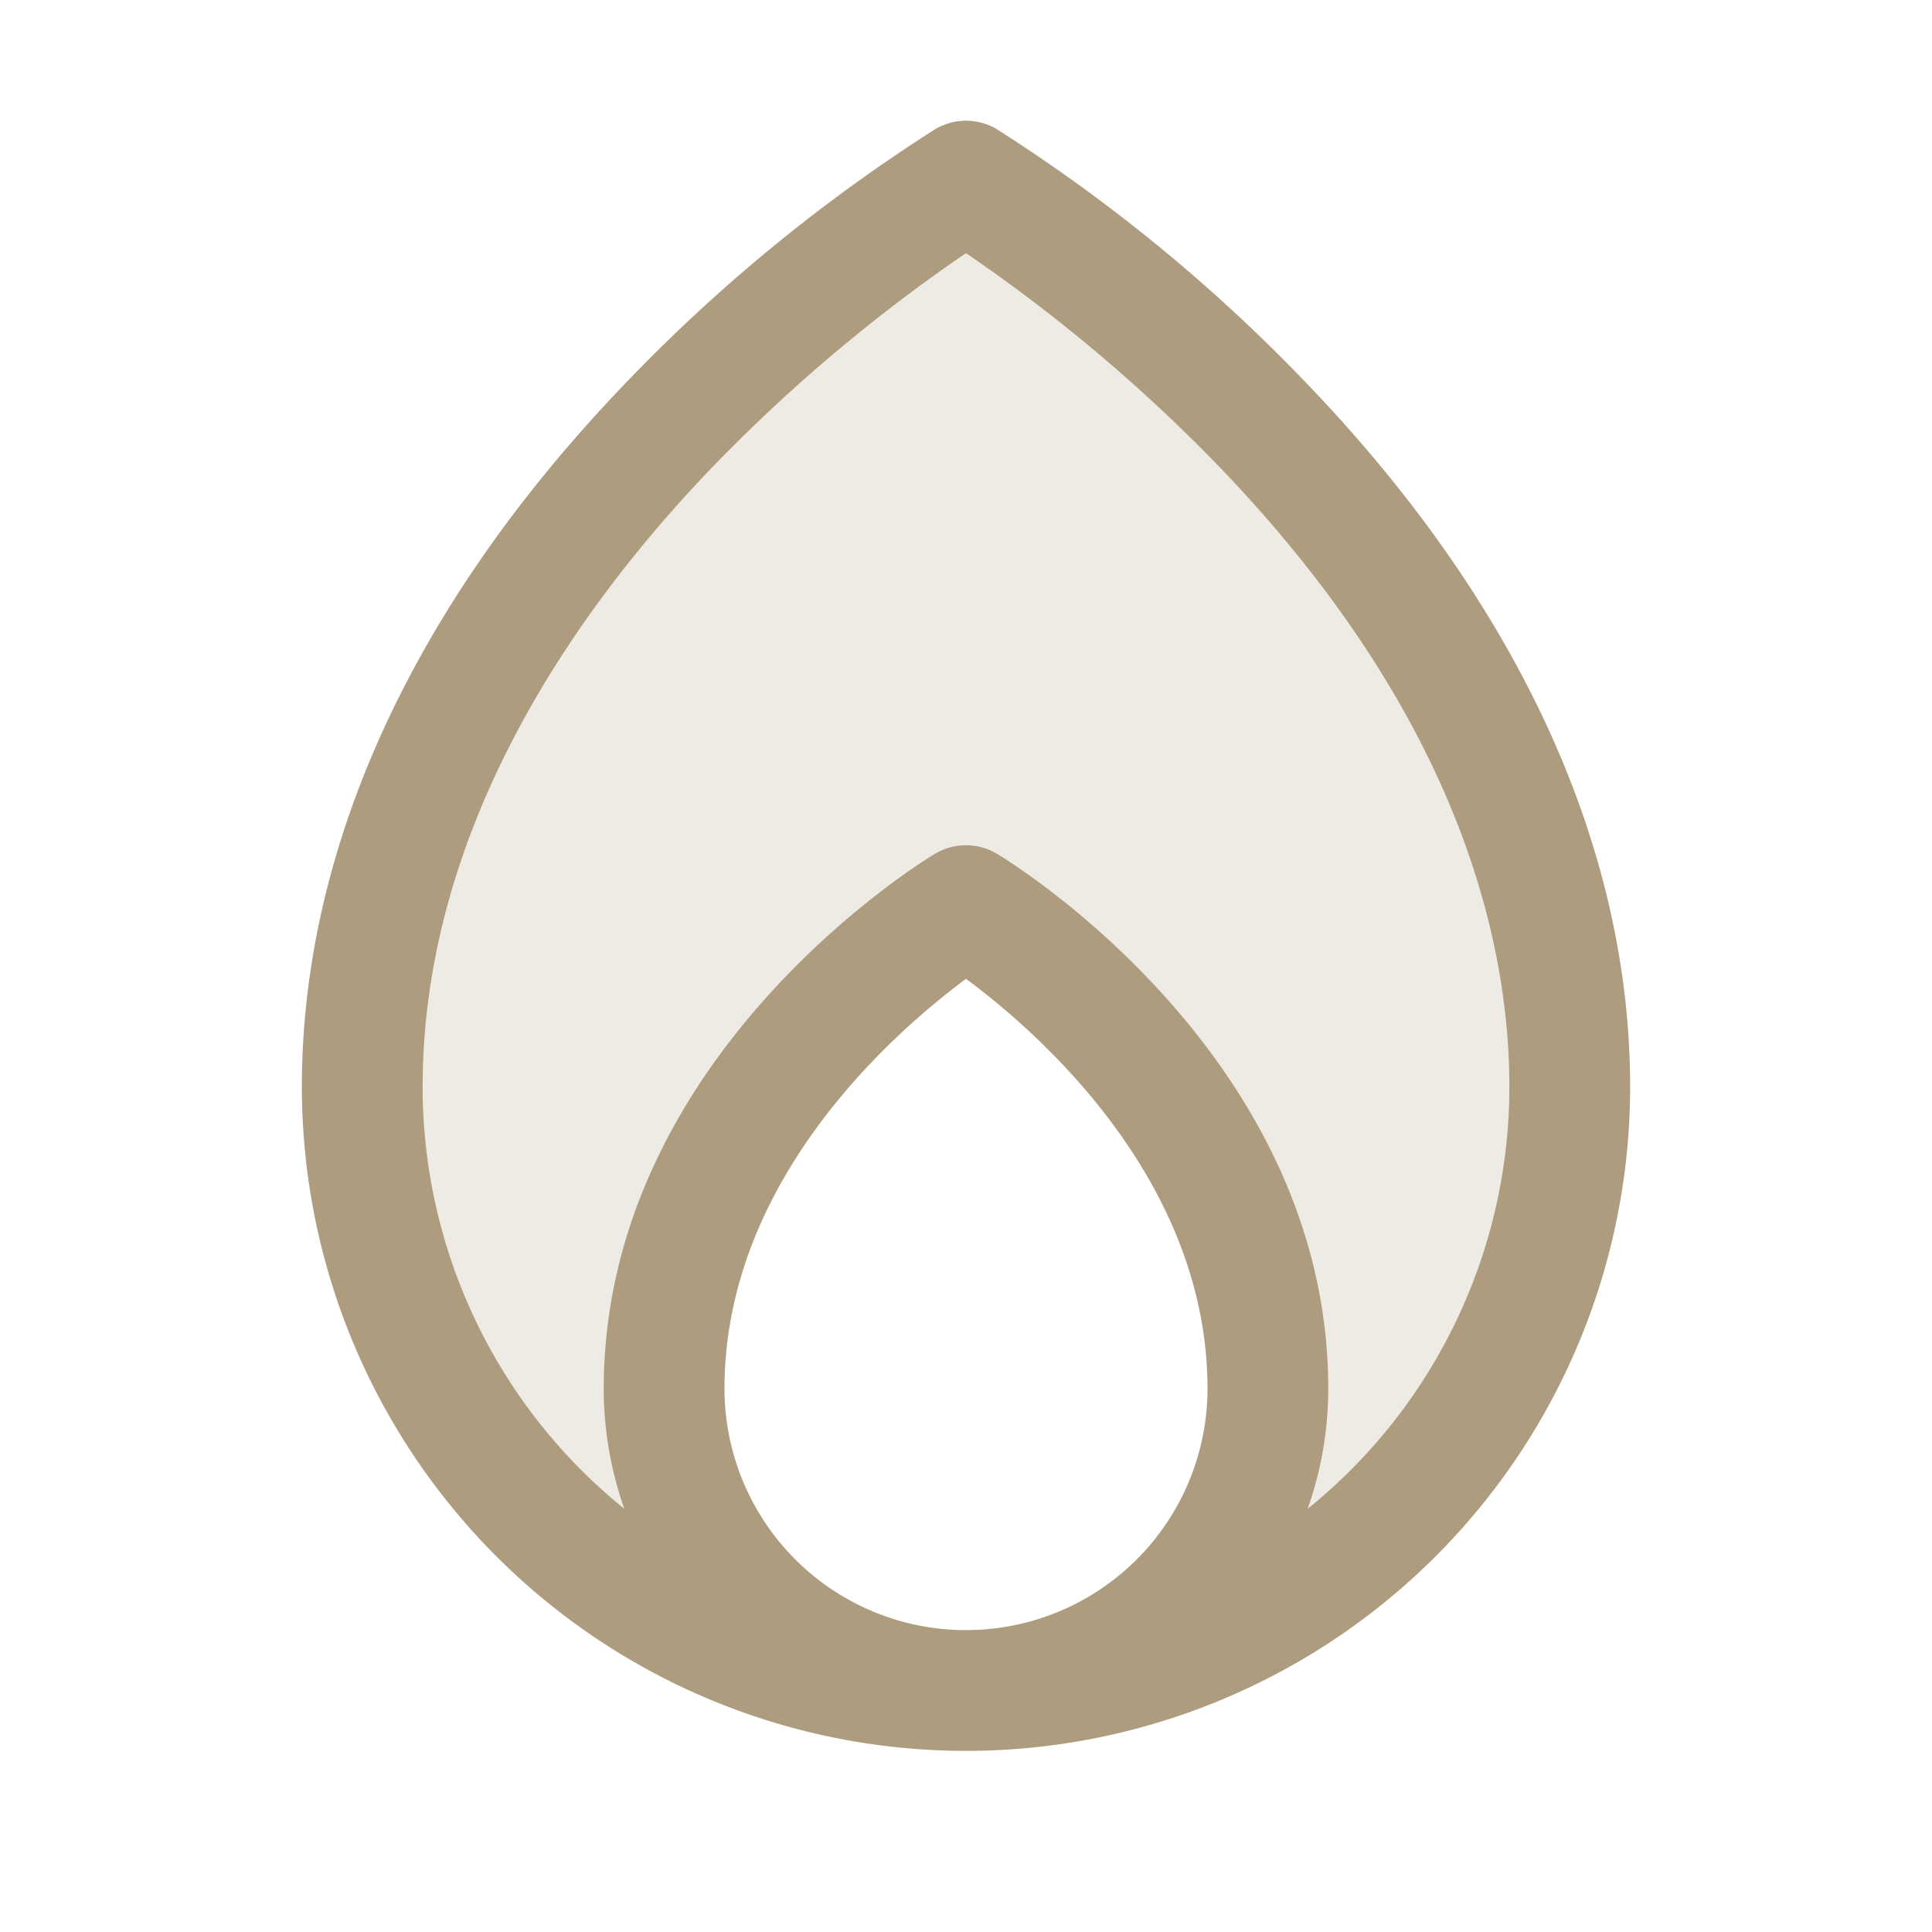
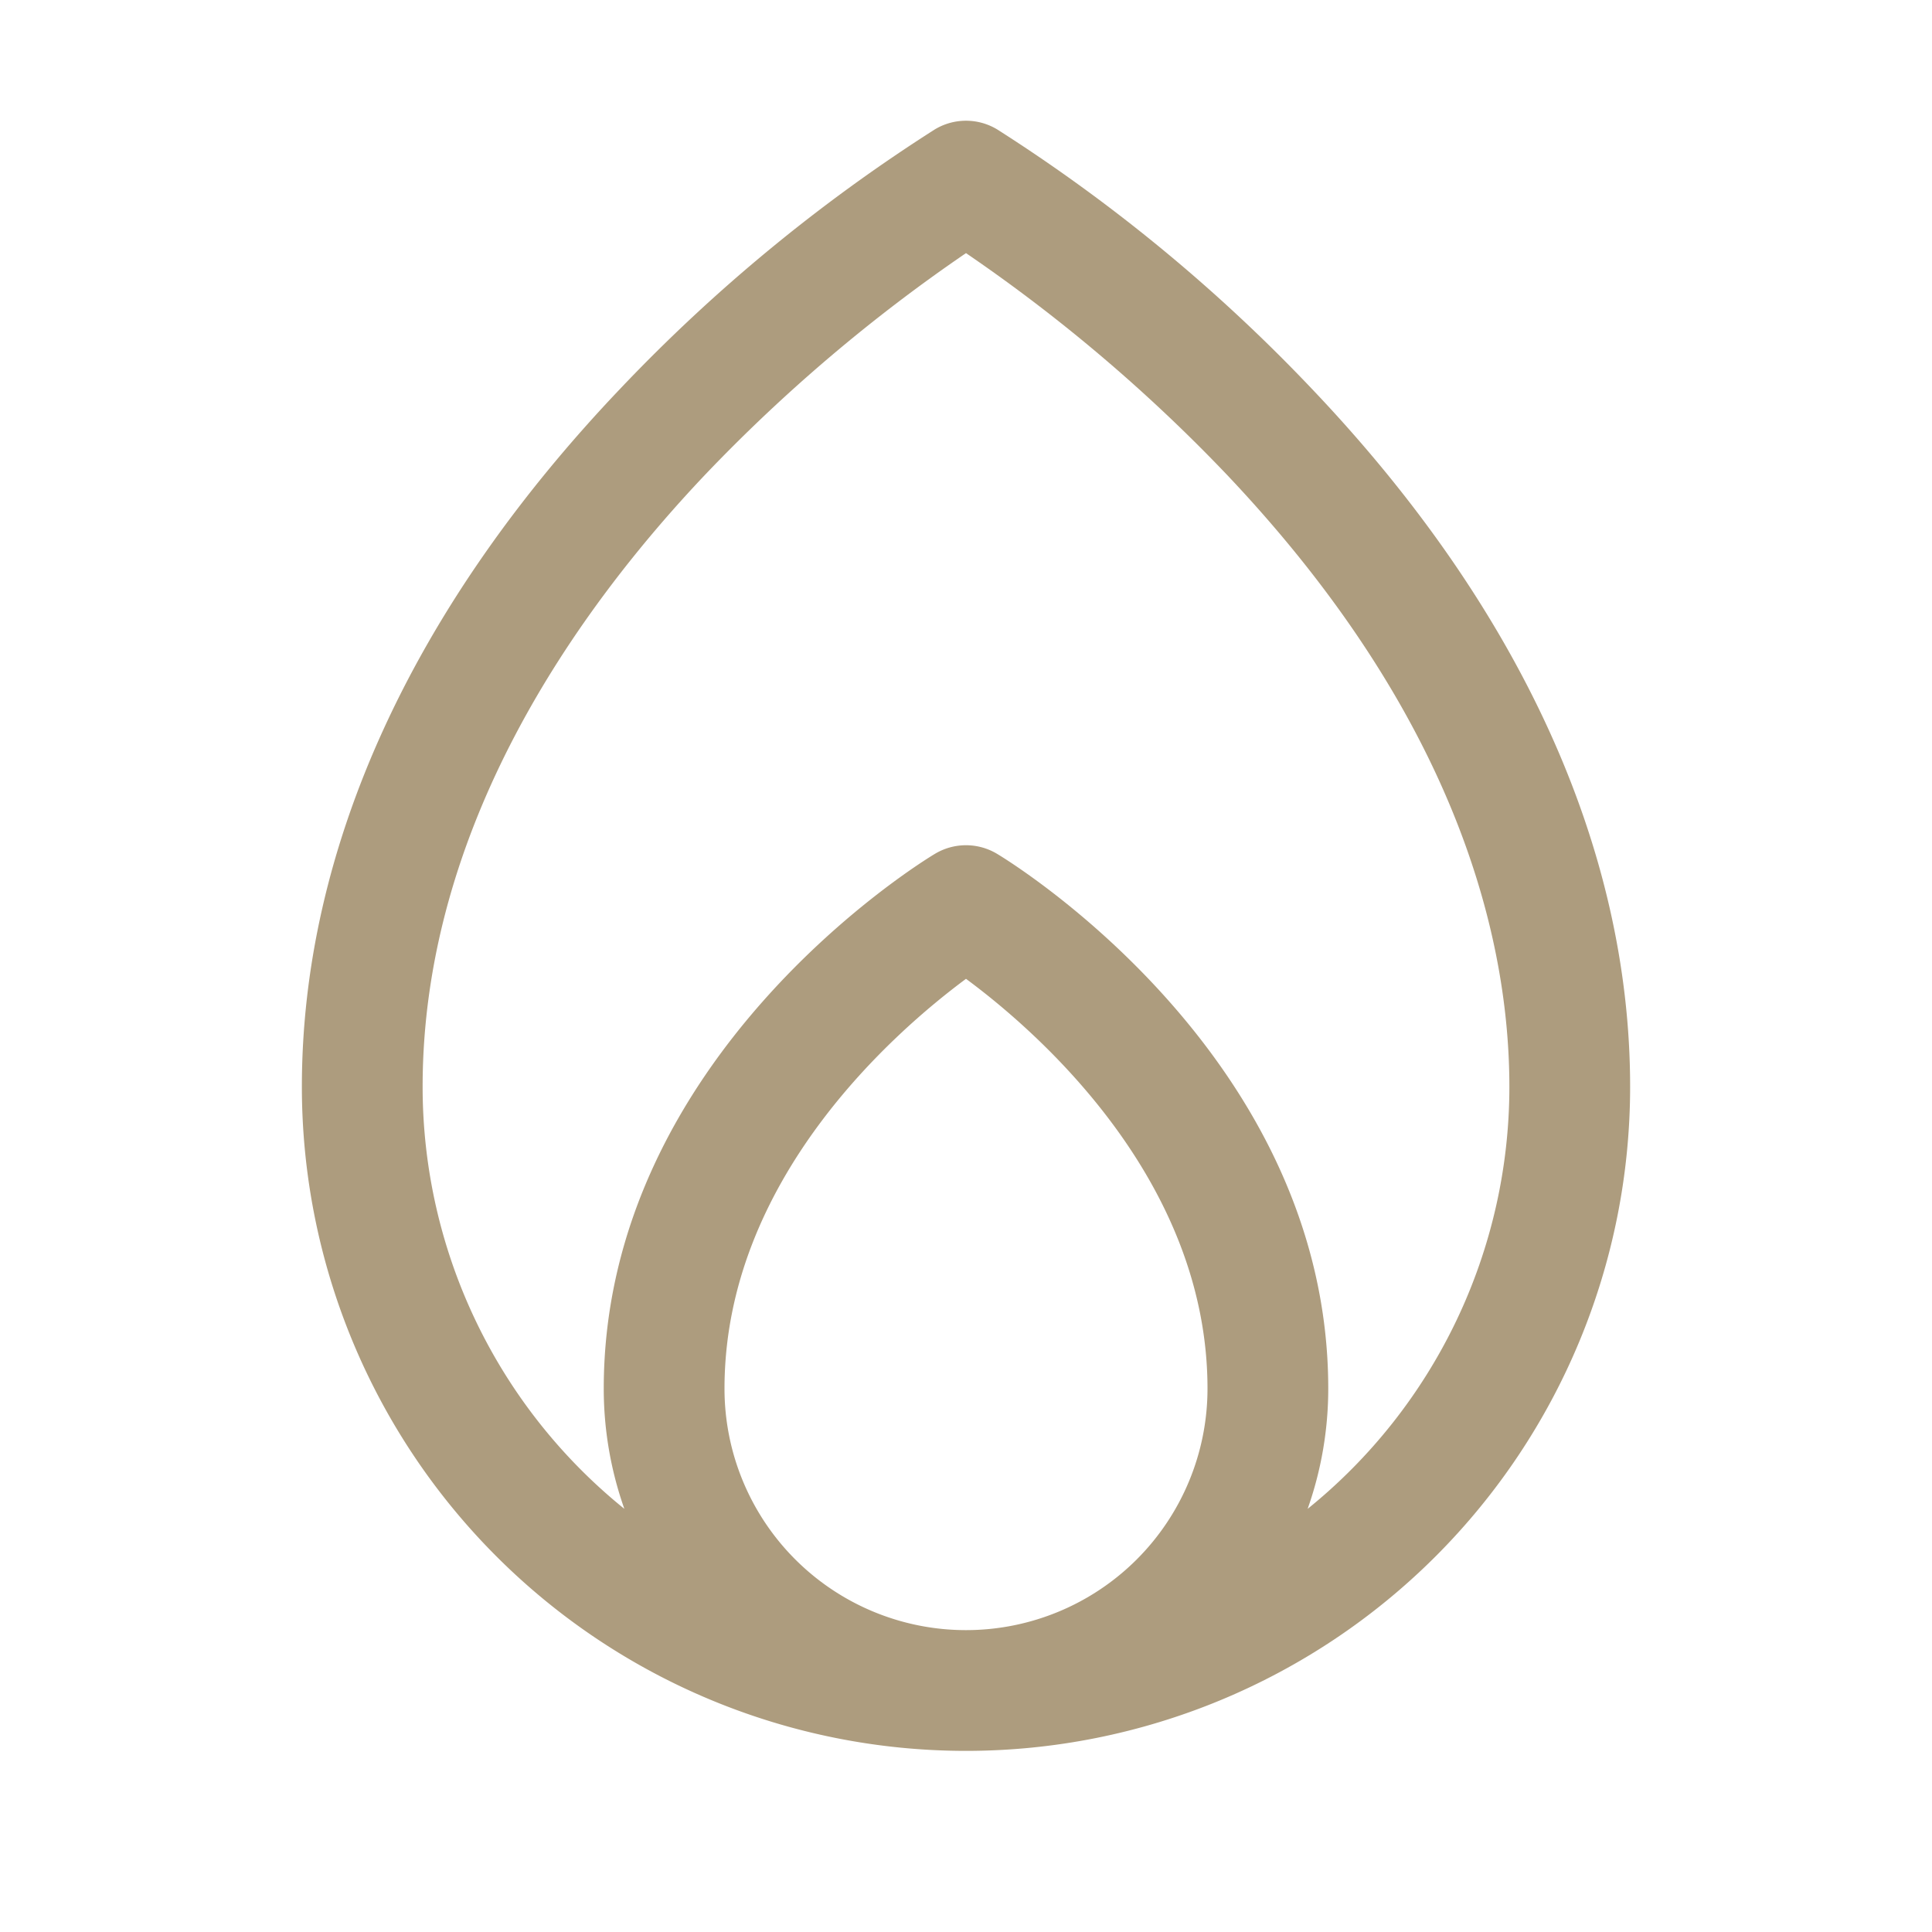
<svg xmlns="http://www.w3.org/2000/svg" width="32" height="32" fill="#ad9c7e" viewBox="0 0 256 256">
-   <path d="M208,144A80,80,0,0,1,130.06,224,40,40,0,0,0,168,184c0-40-40-64-40-64s-40,24-40,64A40,40,0,0,0,125.94,224,80,80,0,0,1,48,144c0-72,80-120,80-120S208,72,208,144Z" opacity="0.2" />
  <path d="M173.79,51.48a221.25,221.25,0,0,0-41.67-34.34,8,8,0,0,0-8.24,0A221.25,221.25,0,0,0,82.21,51.48C54.59,80.48,40,112.47,40,144a88,88,0,0,0,176,0C216,112.47,201.41,80.48,173.79,51.48ZM96,184c0-27.67,22.53-47.28,32-54.3,9.48,7,32,26.63,32,54.3a32,32,0,0,1-64,0Zm77.27,15.93A47.8,47.8,0,0,0,176,184c0-44-42.09-69.79-43.88-70.86a8,8,0,0,0-8.24,0C122.09,114.21,80,140,80,184a47.8,47.8,0,0,0,2.73,15.93A71.88,71.88,0,0,1,56,144c0-34.41,20.4-63.15,37.52-81.19A216.21,216.21,0,0,1,128,33.54a215.77,215.77,0,0,1,34.48,29.27C193.49,95.5,200,125,200,144A71.88,71.88,0,0,1,173.27,199.93Z" />
</svg>